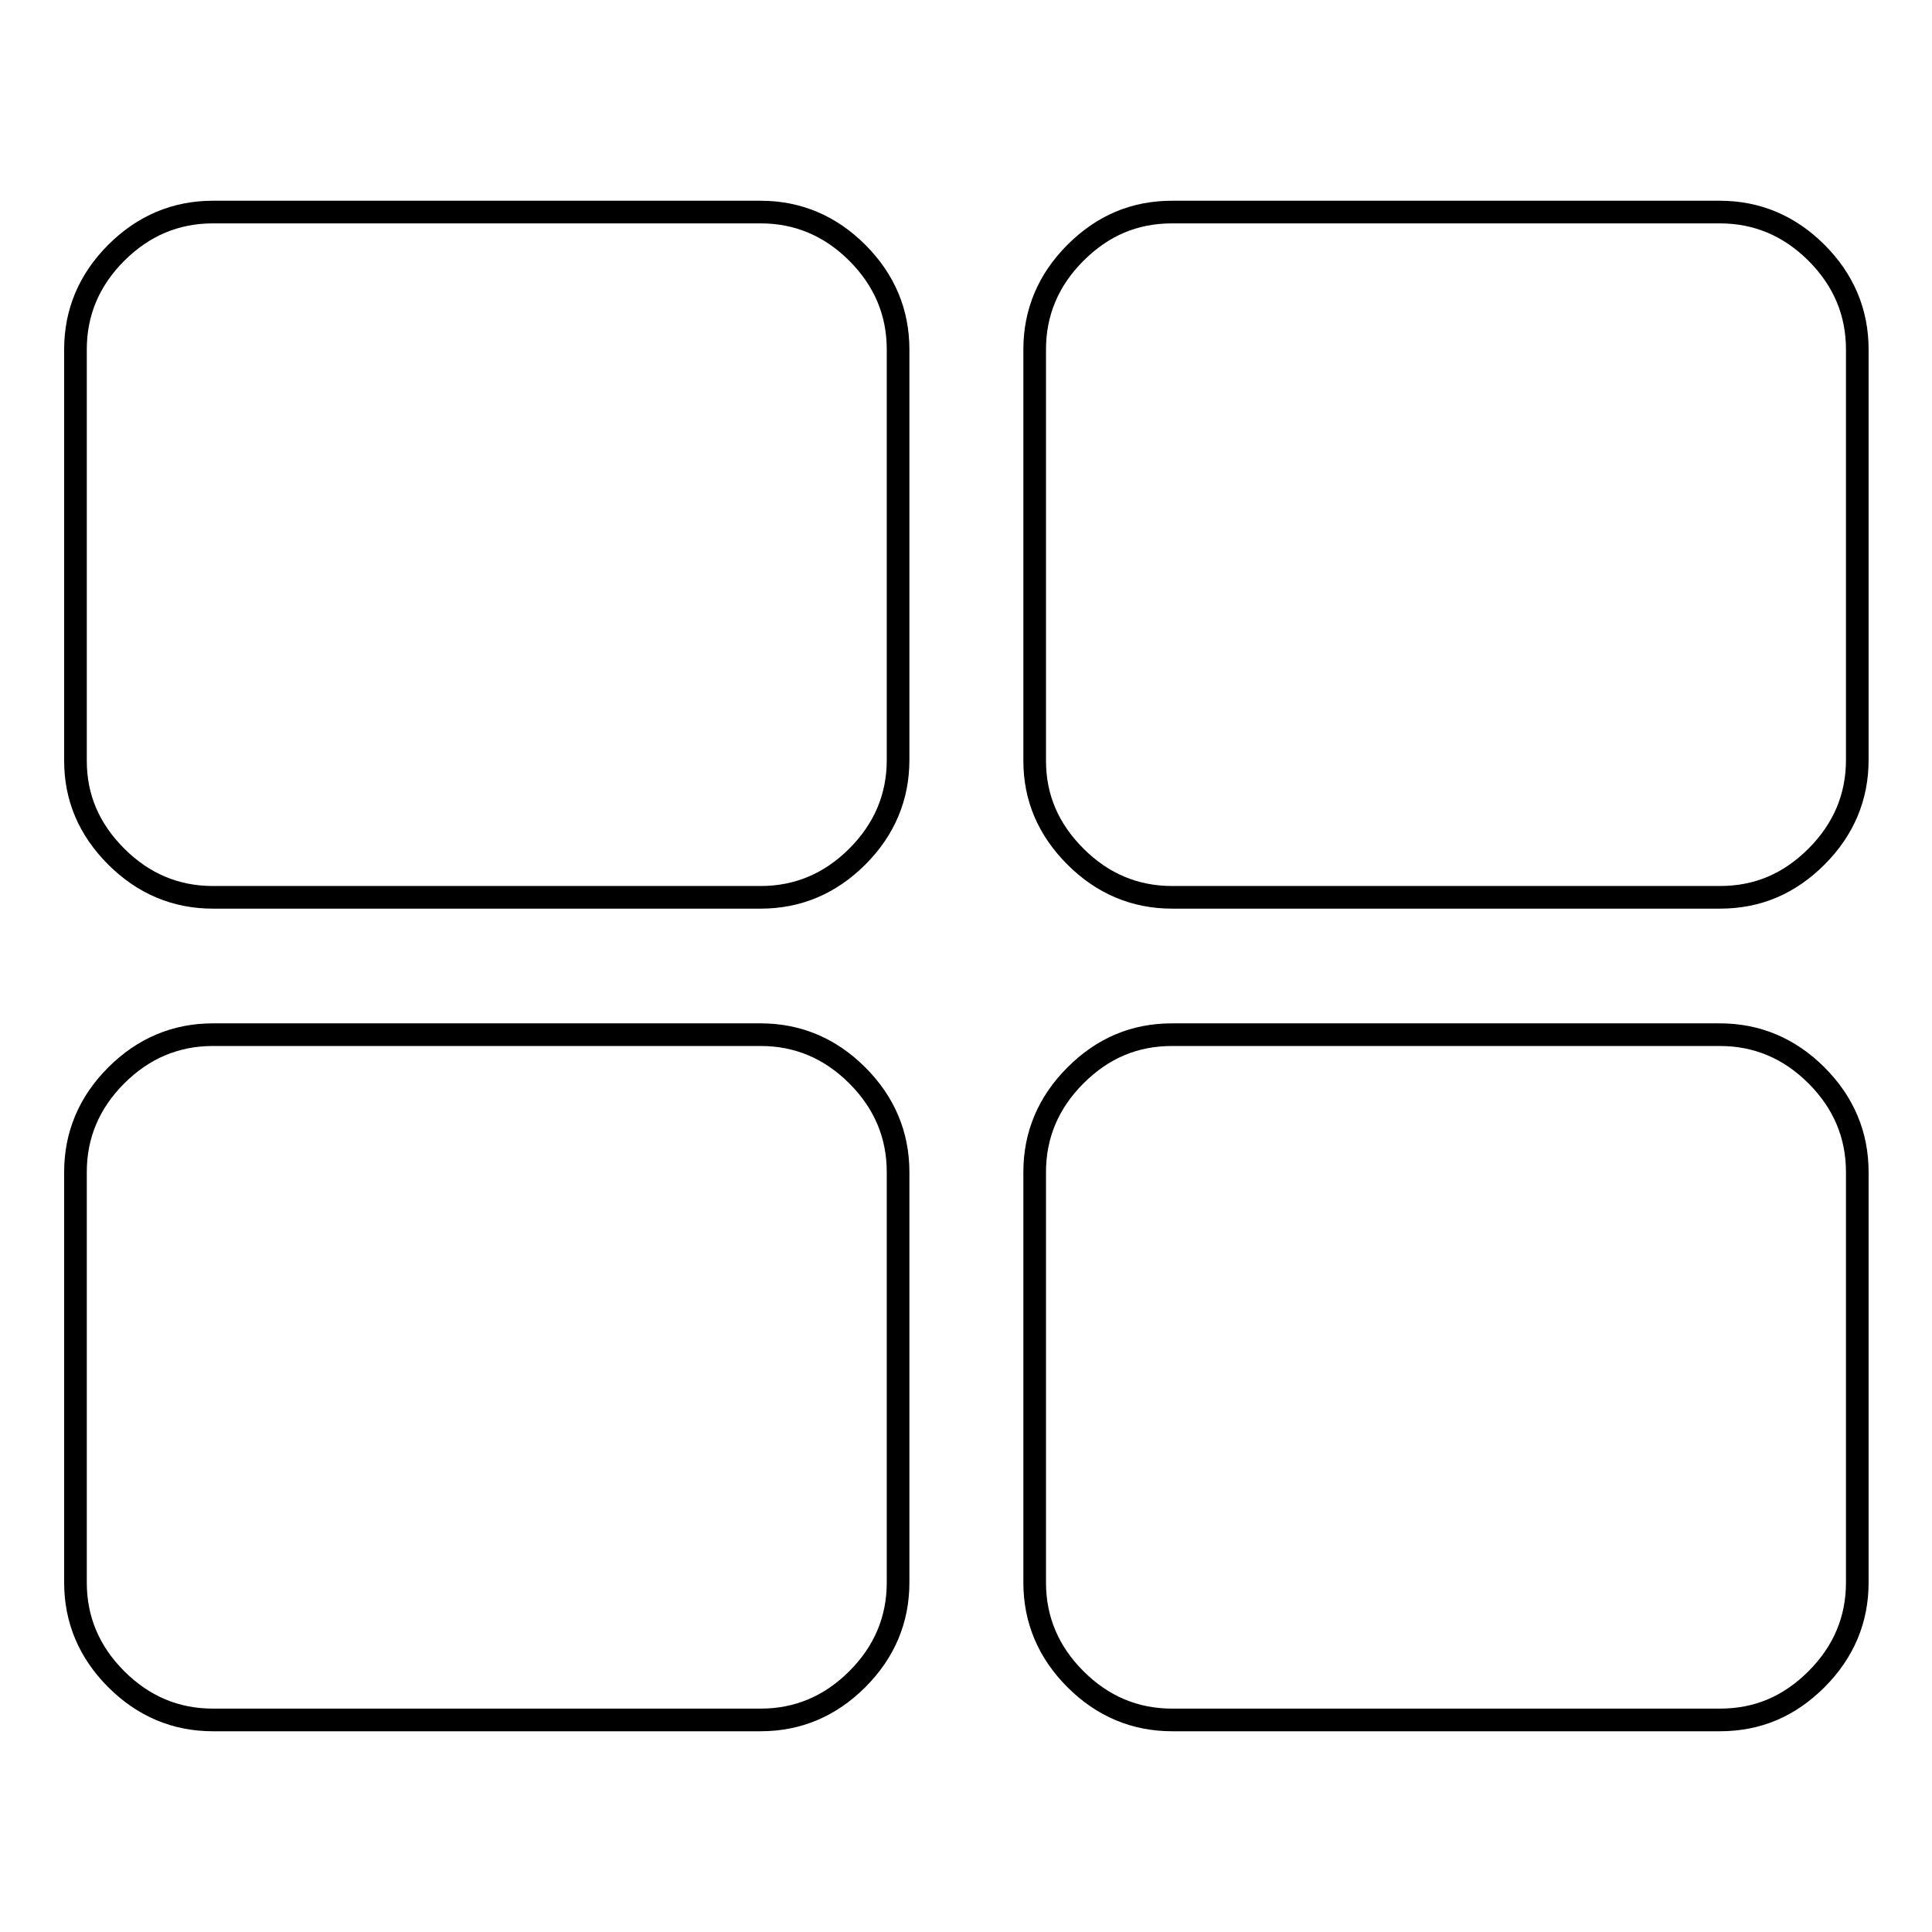
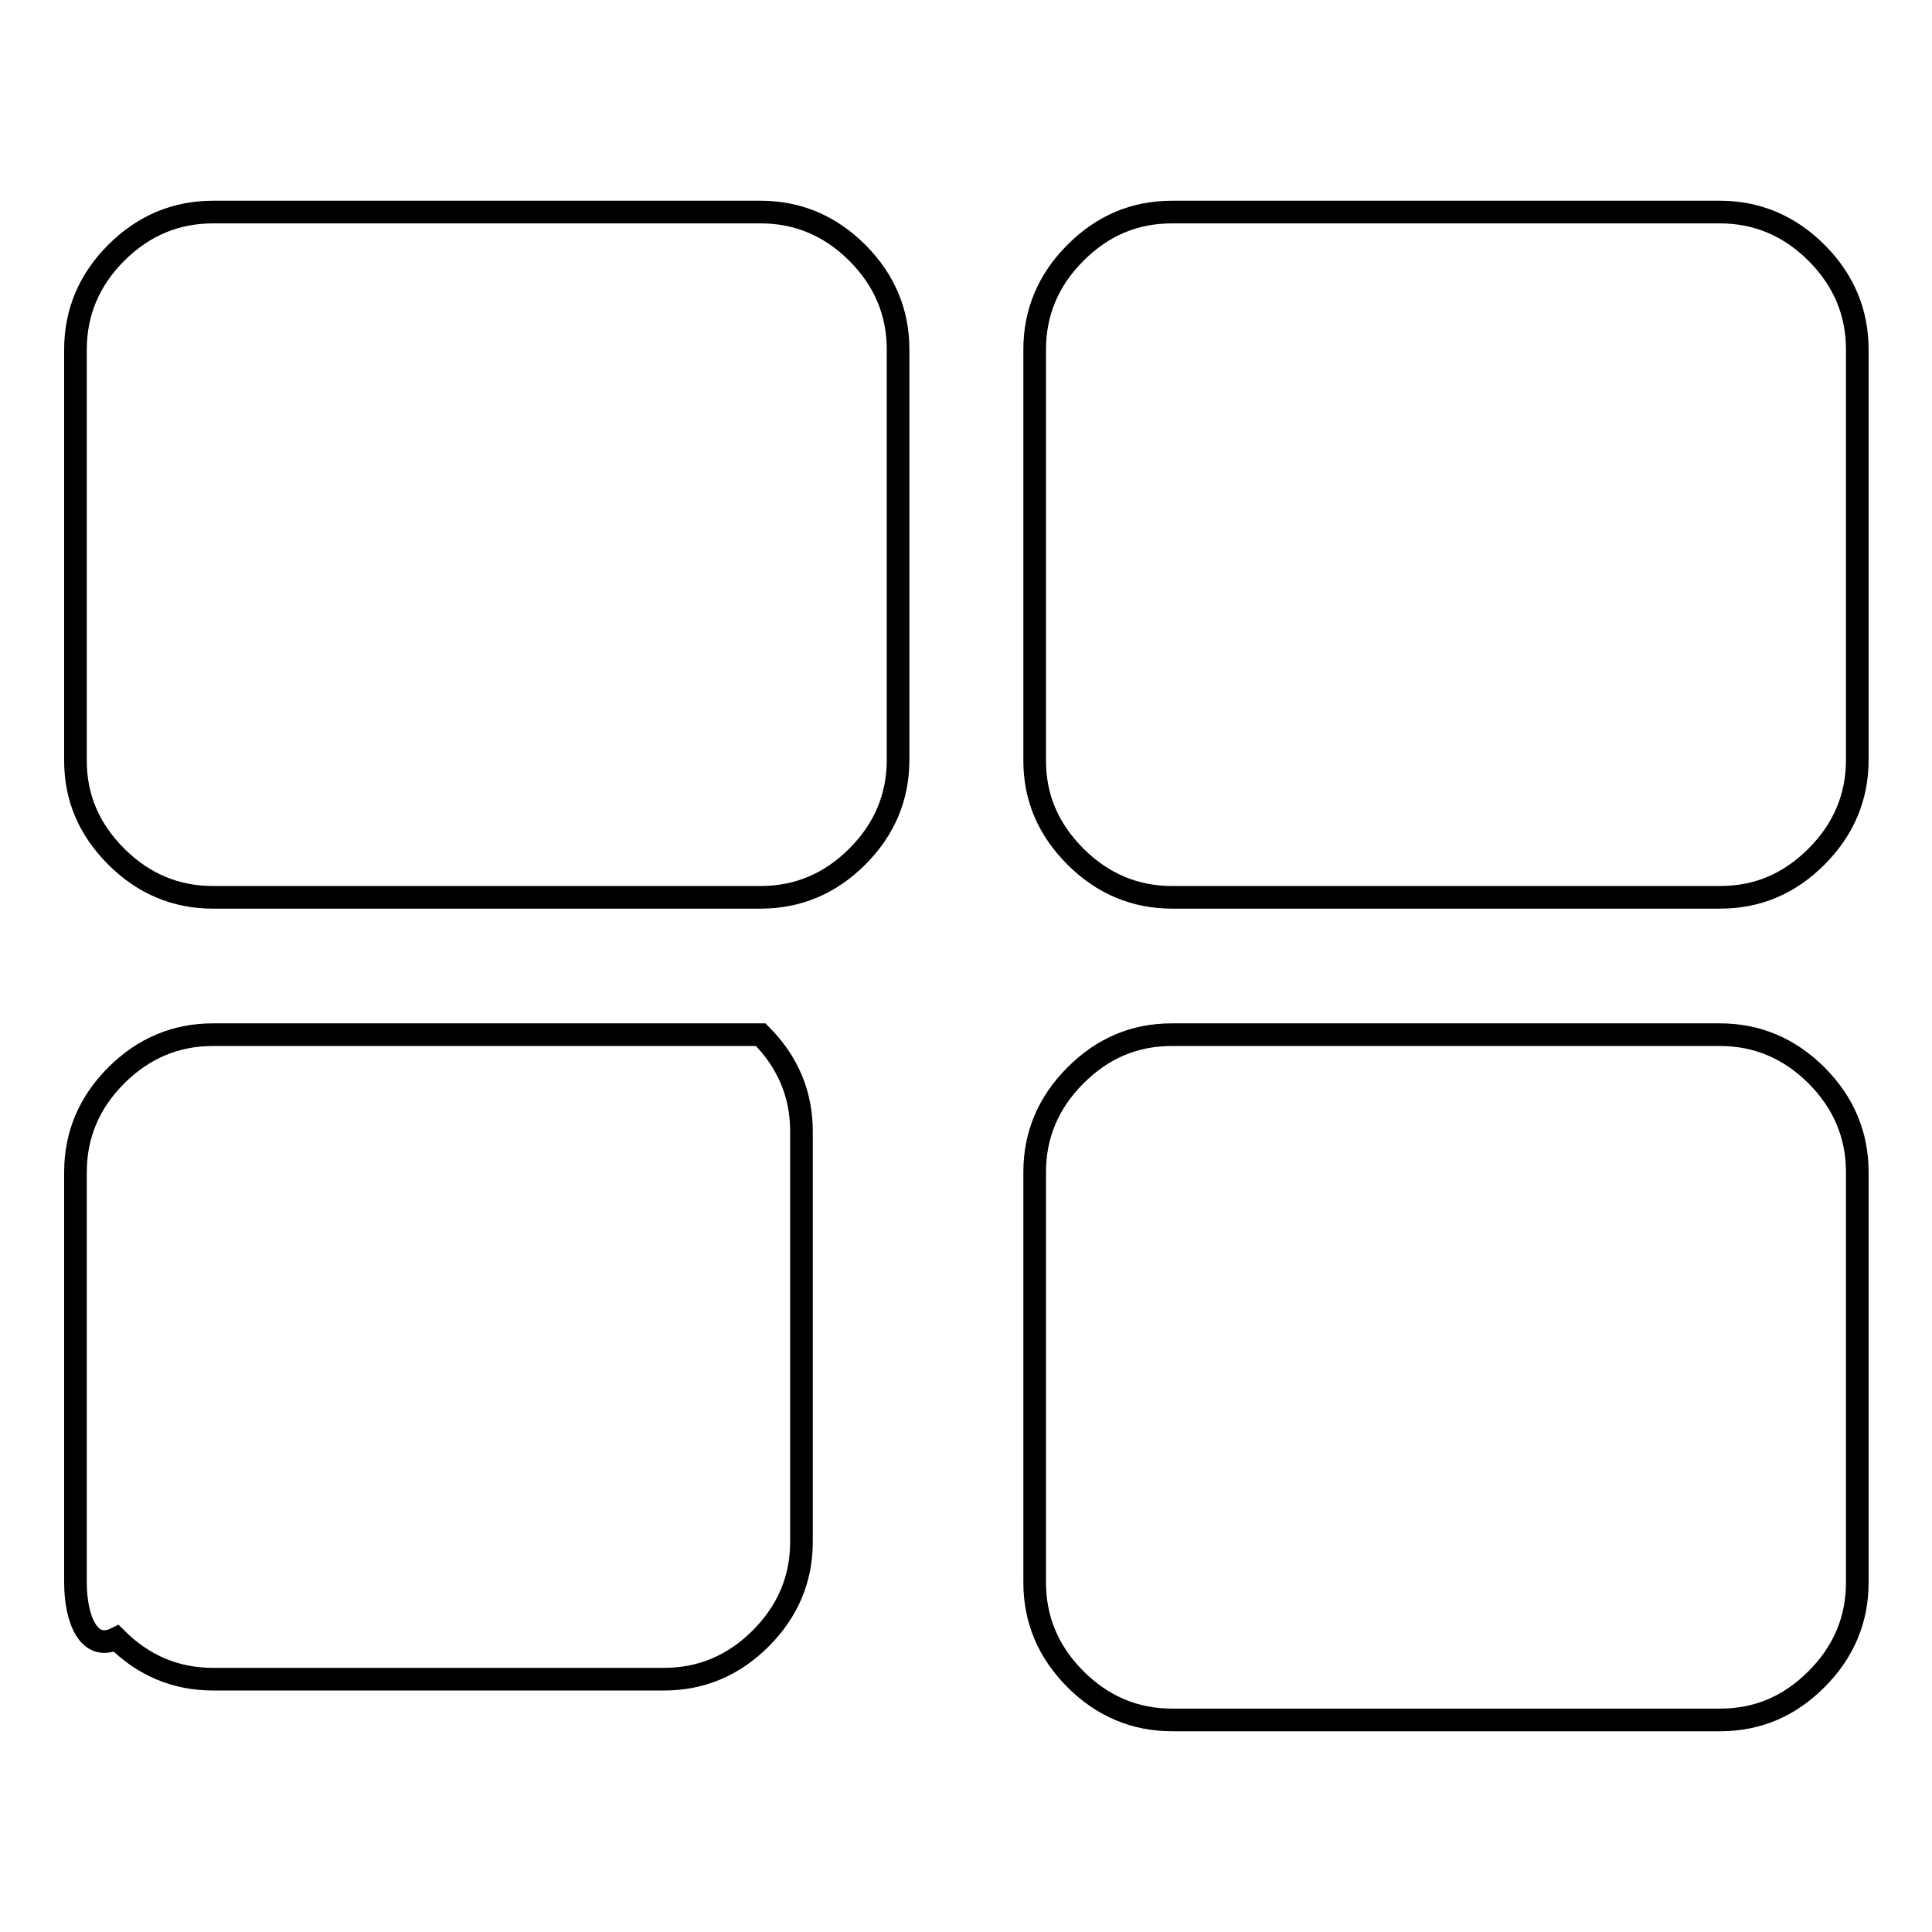
<svg xmlns="http://www.w3.org/2000/svg" version="1.1" x="0px" y="0px" viewBox="0 0 256 256" enable-background="new 0 0 256 256" xml:space="preserve">
  <g>
    <g>
-       <path stroke-width="3" fill-opacity="0" stroke="#000000" d="M10,209.7v-54.4c0-4.9,1.8-9.2,5.4-12.8c3.6-3.6,7.9-5.4,12.8-5.4h72.6c4.9,0,9.2,1.8,12.8,5.4c3.6,3.6,5.4,7.9,5.4,12.8v54.4c0,4.9-1.8,9.2-5.4,12.8s-7.9,5.4-12.8,5.4H28.2c-4.9,0-9.2-1.8-12.8-5.4C11.8,218.9,10,214.6,10,209.7z M10,100.8V46.3c0-4.9,1.8-9.2,5.4-12.8c3.6-3.6,7.9-5.4,12.8-5.4h72.6c4.9,0,9.2,1.8,12.8,5.4c3.6,3.6,5.4,7.9,5.4,12.8v54.4c0,4.9-1.8,9.2-5.4,12.8s-7.9,5.4-12.8,5.4H28.2c-4.9,0-9.2-1.8-12.8-5.4C11.8,109.9,10,105.7,10,100.8z M137.1,209.7v-54.4c0-4.9,1.8-9.2,5.4-12.8c3.6-3.6,7.8-5.4,12.8-5.4h72.6c4.9,0,9.2,1.8,12.8,5.4c3.6,3.6,5.4,7.9,5.4,12.8v54.4c0,4.9-1.8,9.2-5.4,12.8s-7.8,5.4-12.8,5.4h-72.6c-4.9,0-9.2-1.8-12.8-5.4C138.9,218.9,137.1,214.6,137.1,209.7z M137.1,100.8V46.3c0-4.9,1.8-9.2,5.4-12.8c3.6-3.6,7.8-5.4,12.8-5.4h72.6c4.9,0,9.2,1.8,12.8,5.4c3.6,3.6,5.4,7.9,5.4,12.8v54.4c0,4.9-1.8,9.2-5.4,12.8s-7.8,5.4-12.8,5.4h-72.6c-4.9,0-9.2-1.8-12.8-5.4C138.9,109.9,137.1,105.7,137.1,100.8z" />
+       <path stroke-width="3" fill-opacity="0" stroke="#000000" d="M10,209.7v-54.4c0-4.9,1.8-9.2,5.4-12.8c3.6-3.6,7.9-5.4,12.8-5.4h72.6c3.6,3.6,5.4,7.9,5.4,12.8v54.4c0,4.9-1.8,9.2-5.4,12.8s-7.9,5.4-12.8,5.4H28.2c-4.9,0-9.2-1.8-12.8-5.4C11.8,218.9,10,214.6,10,209.7z M10,100.8V46.3c0-4.9,1.8-9.2,5.4-12.8c3.6-3.6,7.9-5.4,12.8-5.4h72.6c4.9,0,9.2,1.8,12.8,5.4c3.6,3.6,5.4,7.9,5.4,12.8v54.4c0,4.9-1.8,9.2-5.4,12.8s-7.9,5.4-12.8,5.4H28.2c-4.9,0-9.2-1.8-12.8-5.4C11.8,109.9,10,105.7,10,100.8z M137.1,209.7v-54.4c0-4.9,1.8-9.2,5.4-12.8c3.6-3.6,7.8-5.4,12.8-5.4h72.6c4.9,0,9.2,1.8,12.8,5.4c3.6,3.6,5.4,7.9,5.4,12.8v54.4c0,4.9-1.8,9.2-5.4,12.8s-7.8,5.4-12.8,5.4h-72.6c-4.9,0-9.2-1.8-12.8-5.4C138.9,218.9,137.1,214.6,137.1,209.7z M137.1,100.8V46.3c0-4.9,1.8-9.2,5.4-12.8c3.6-3.6,7.8-5.4,12.8-5.4h72.6c4.9,0,9.2,1.8,12.8,5.4c3.6,3.6,5.4,7.9,5.4,12.8v54.4c0,4.9-1.8,9.2-5.4,12.8s-7.8,5.4-12.8,5.4h-72.6c-4.9,0-9.2-1.8-12.8-5.4C138.9,109.9,137.1,105.7,137.1,100.8z" />
    </g>
  </g>
</svg>